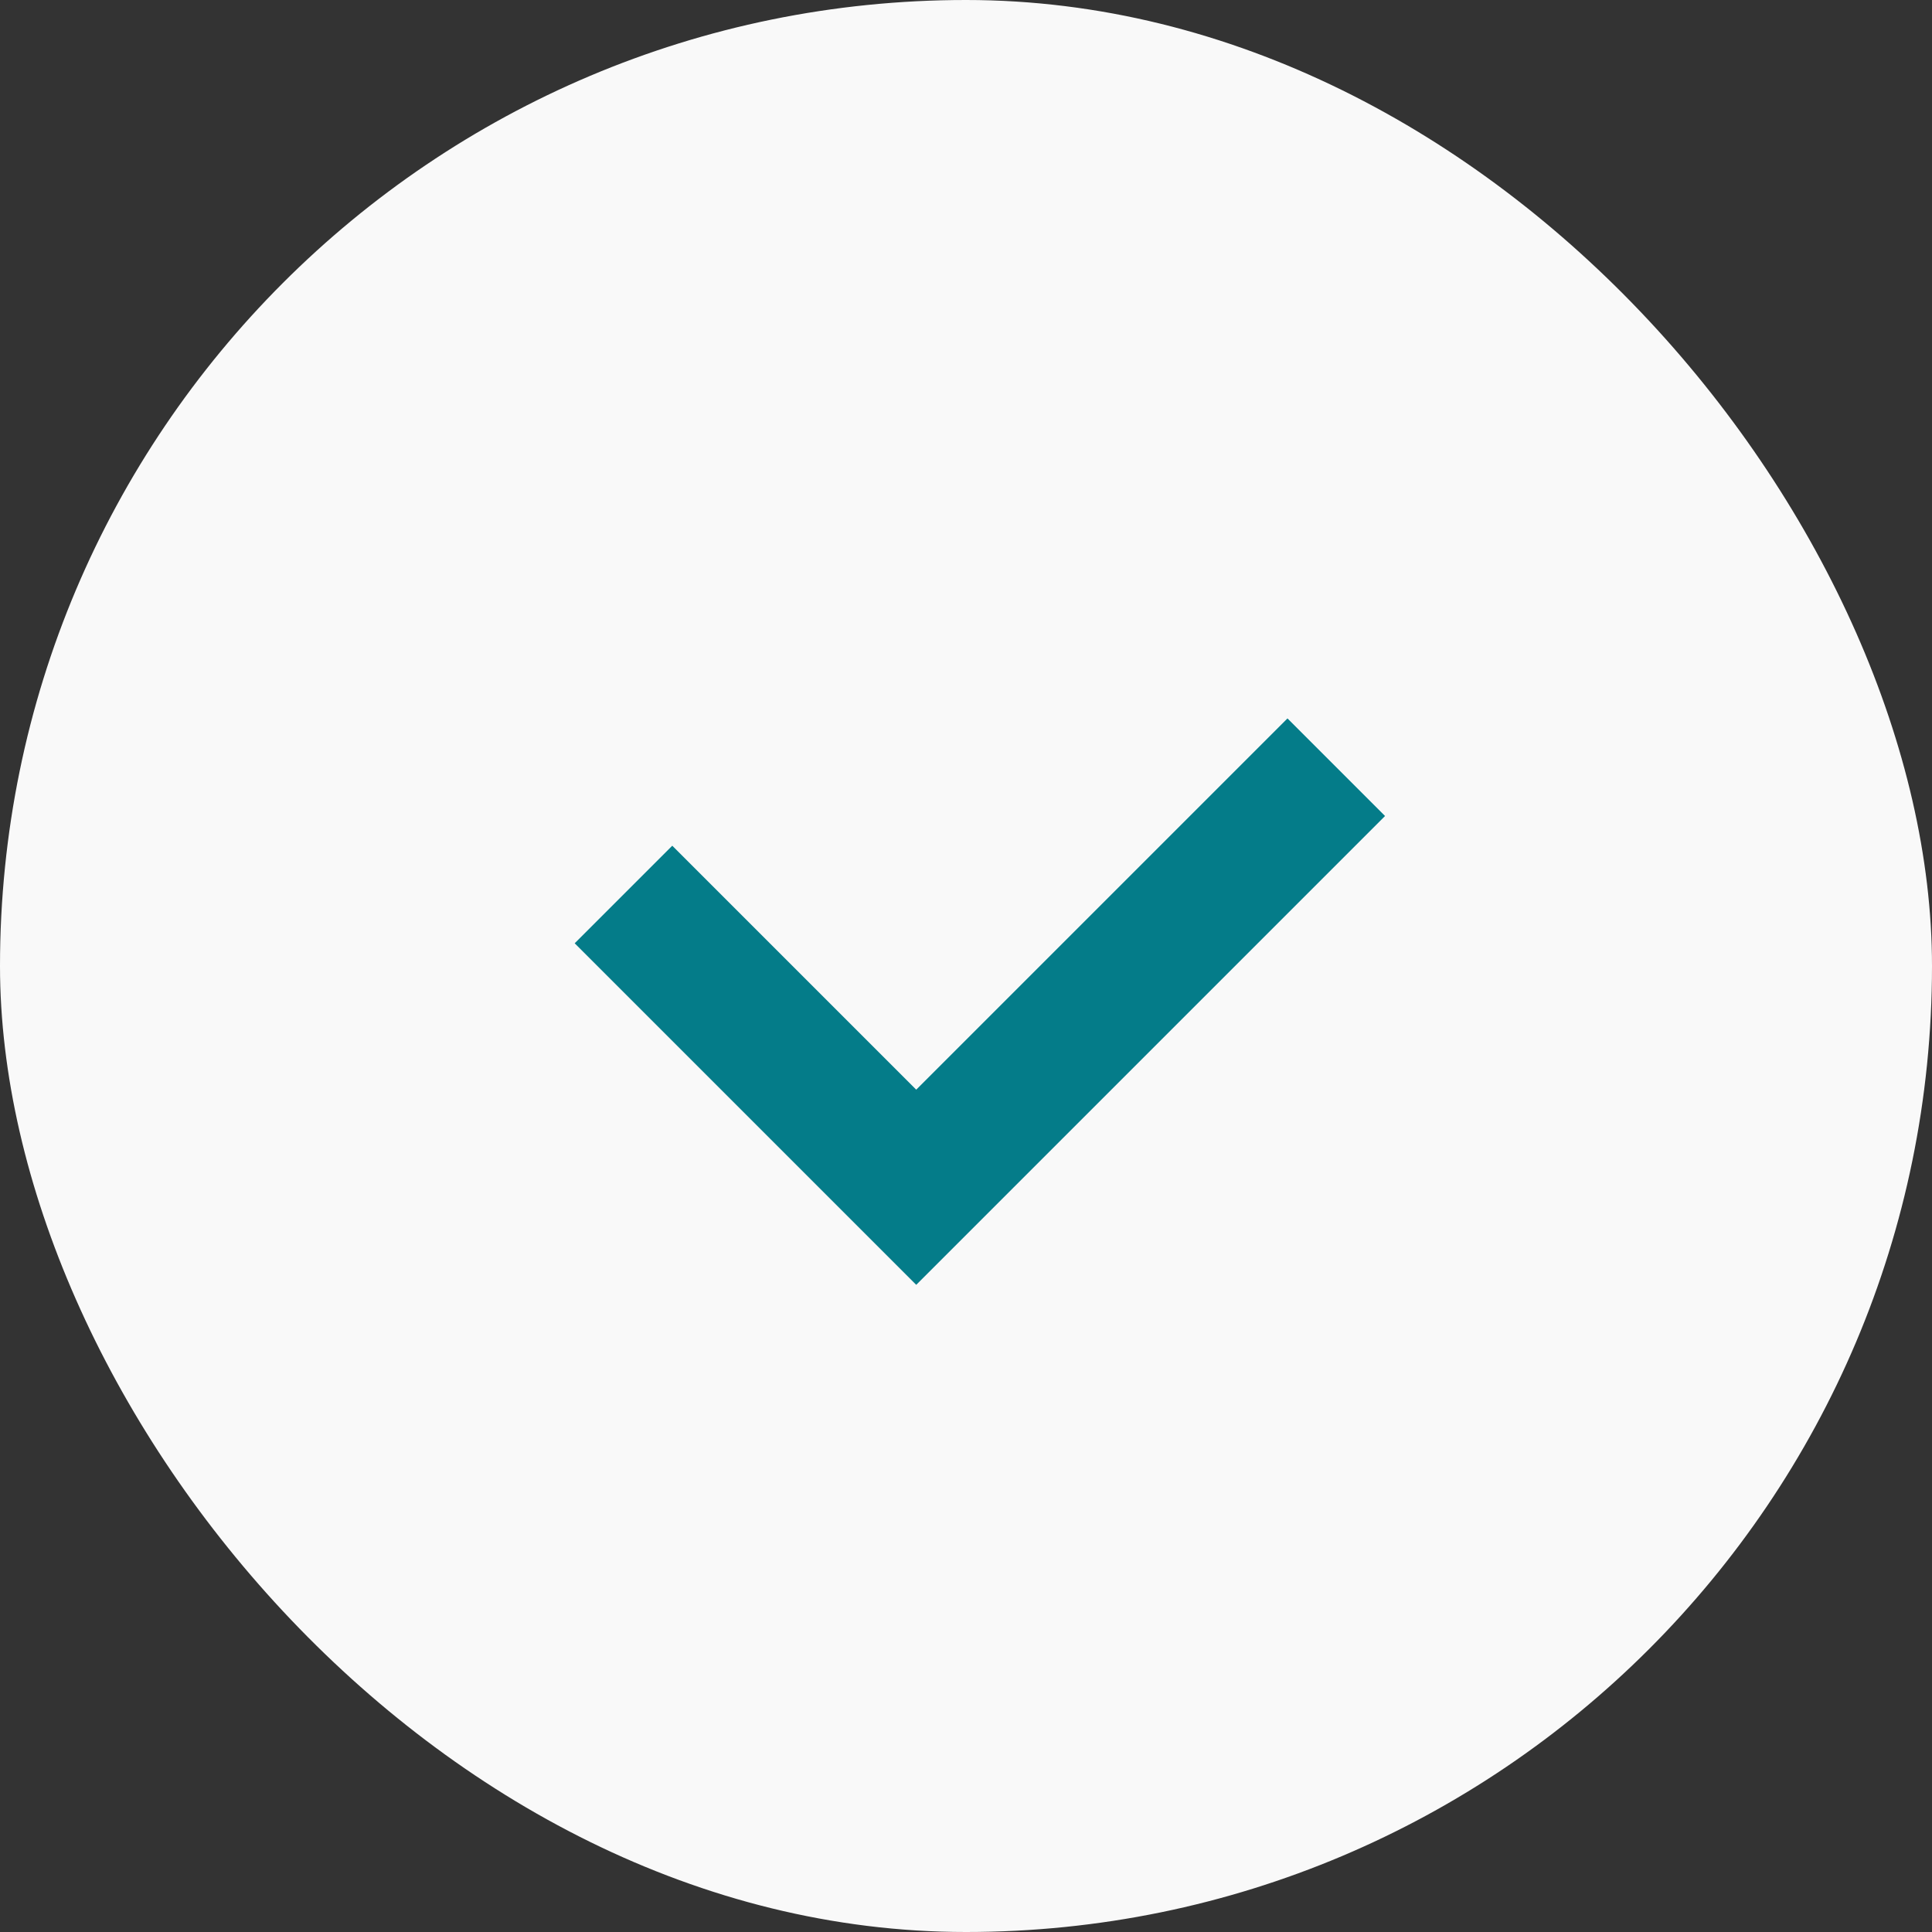
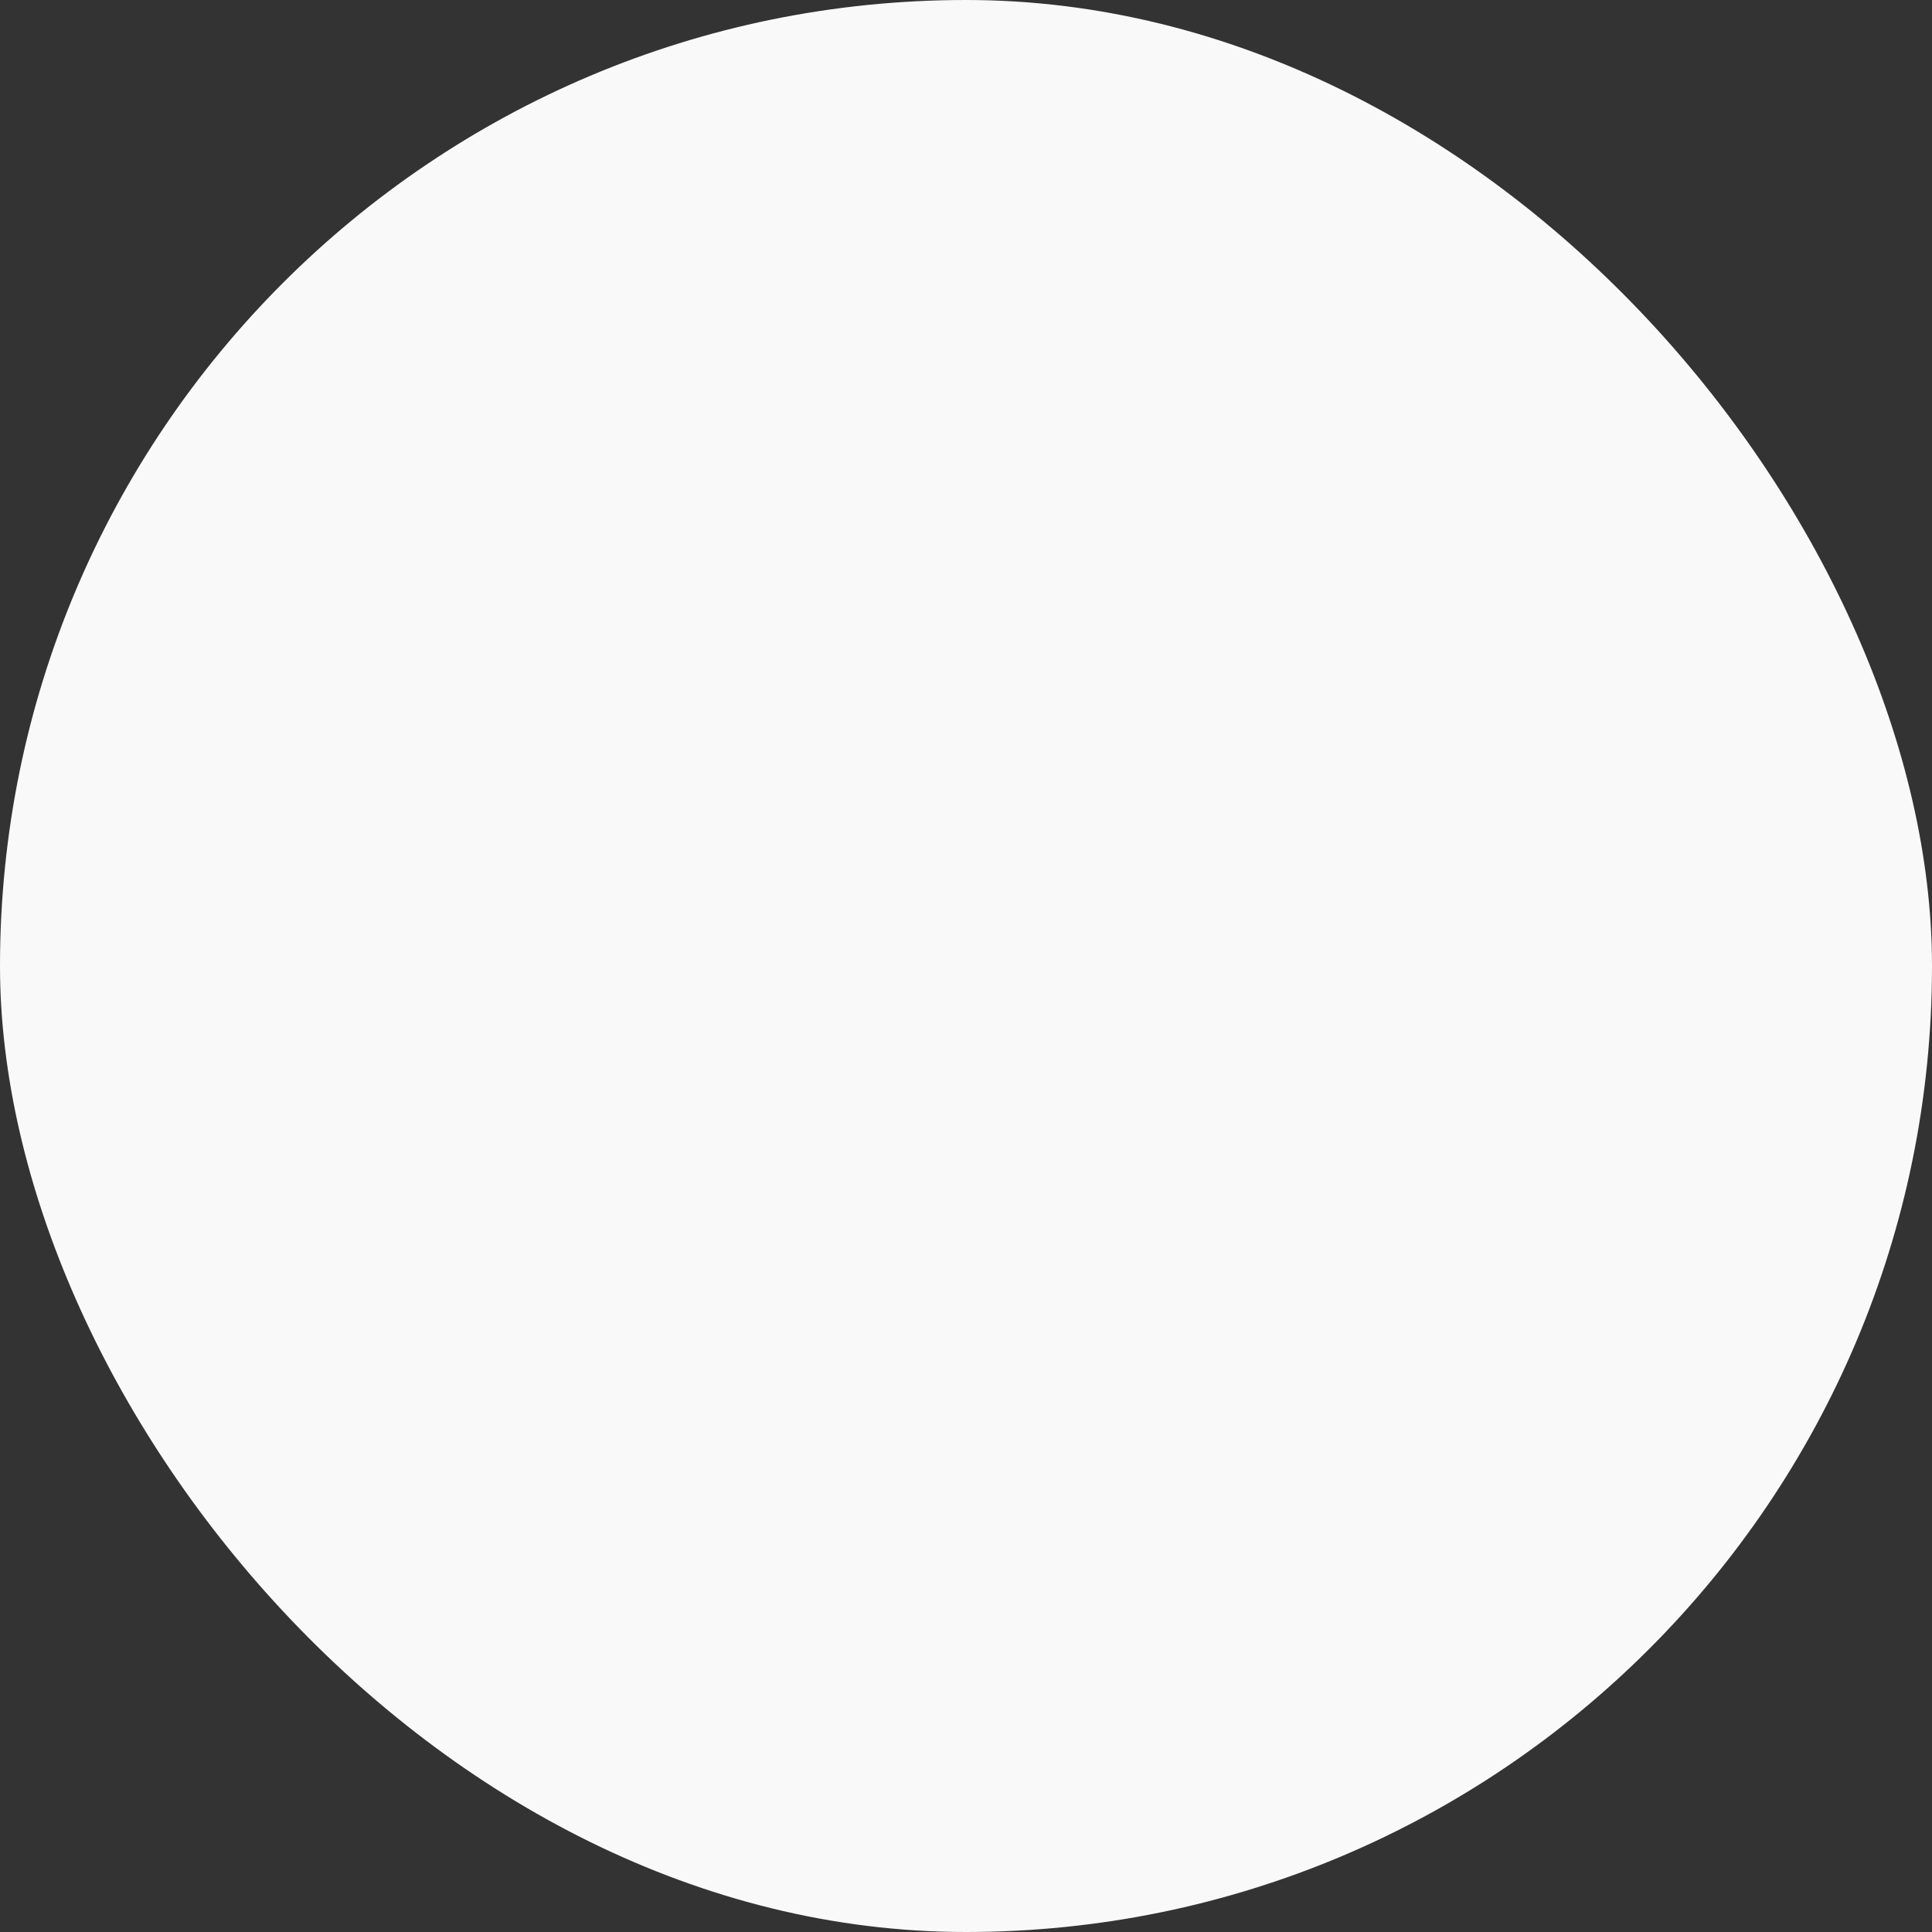
<svg xmlns="http://www.w3.org/2000/svg" width="28" height="28" viewBox="0 0 28 28">
  <rect x="0" y="0" width="28" height="28" fill="#333333" stroke="none" />
  <g id="Grupo_33" data-name="Grupo 33" transform="translate(-16 -4176)">
    <rect id="Rectangle" width="28" height="28" rx="14" transform="translate(16 4176)" fill="#f9f9f9" />
-     <path id="Rectangle_Copy" data-name="Rectangle Copy" d="M0,0H8.609V6" transform="translate(35.366 4187.119) rotate(135)" fill="none" stroke="#047c89" stroke-miterlimit="10" stroke-width="2" />
  </g>
</svg>